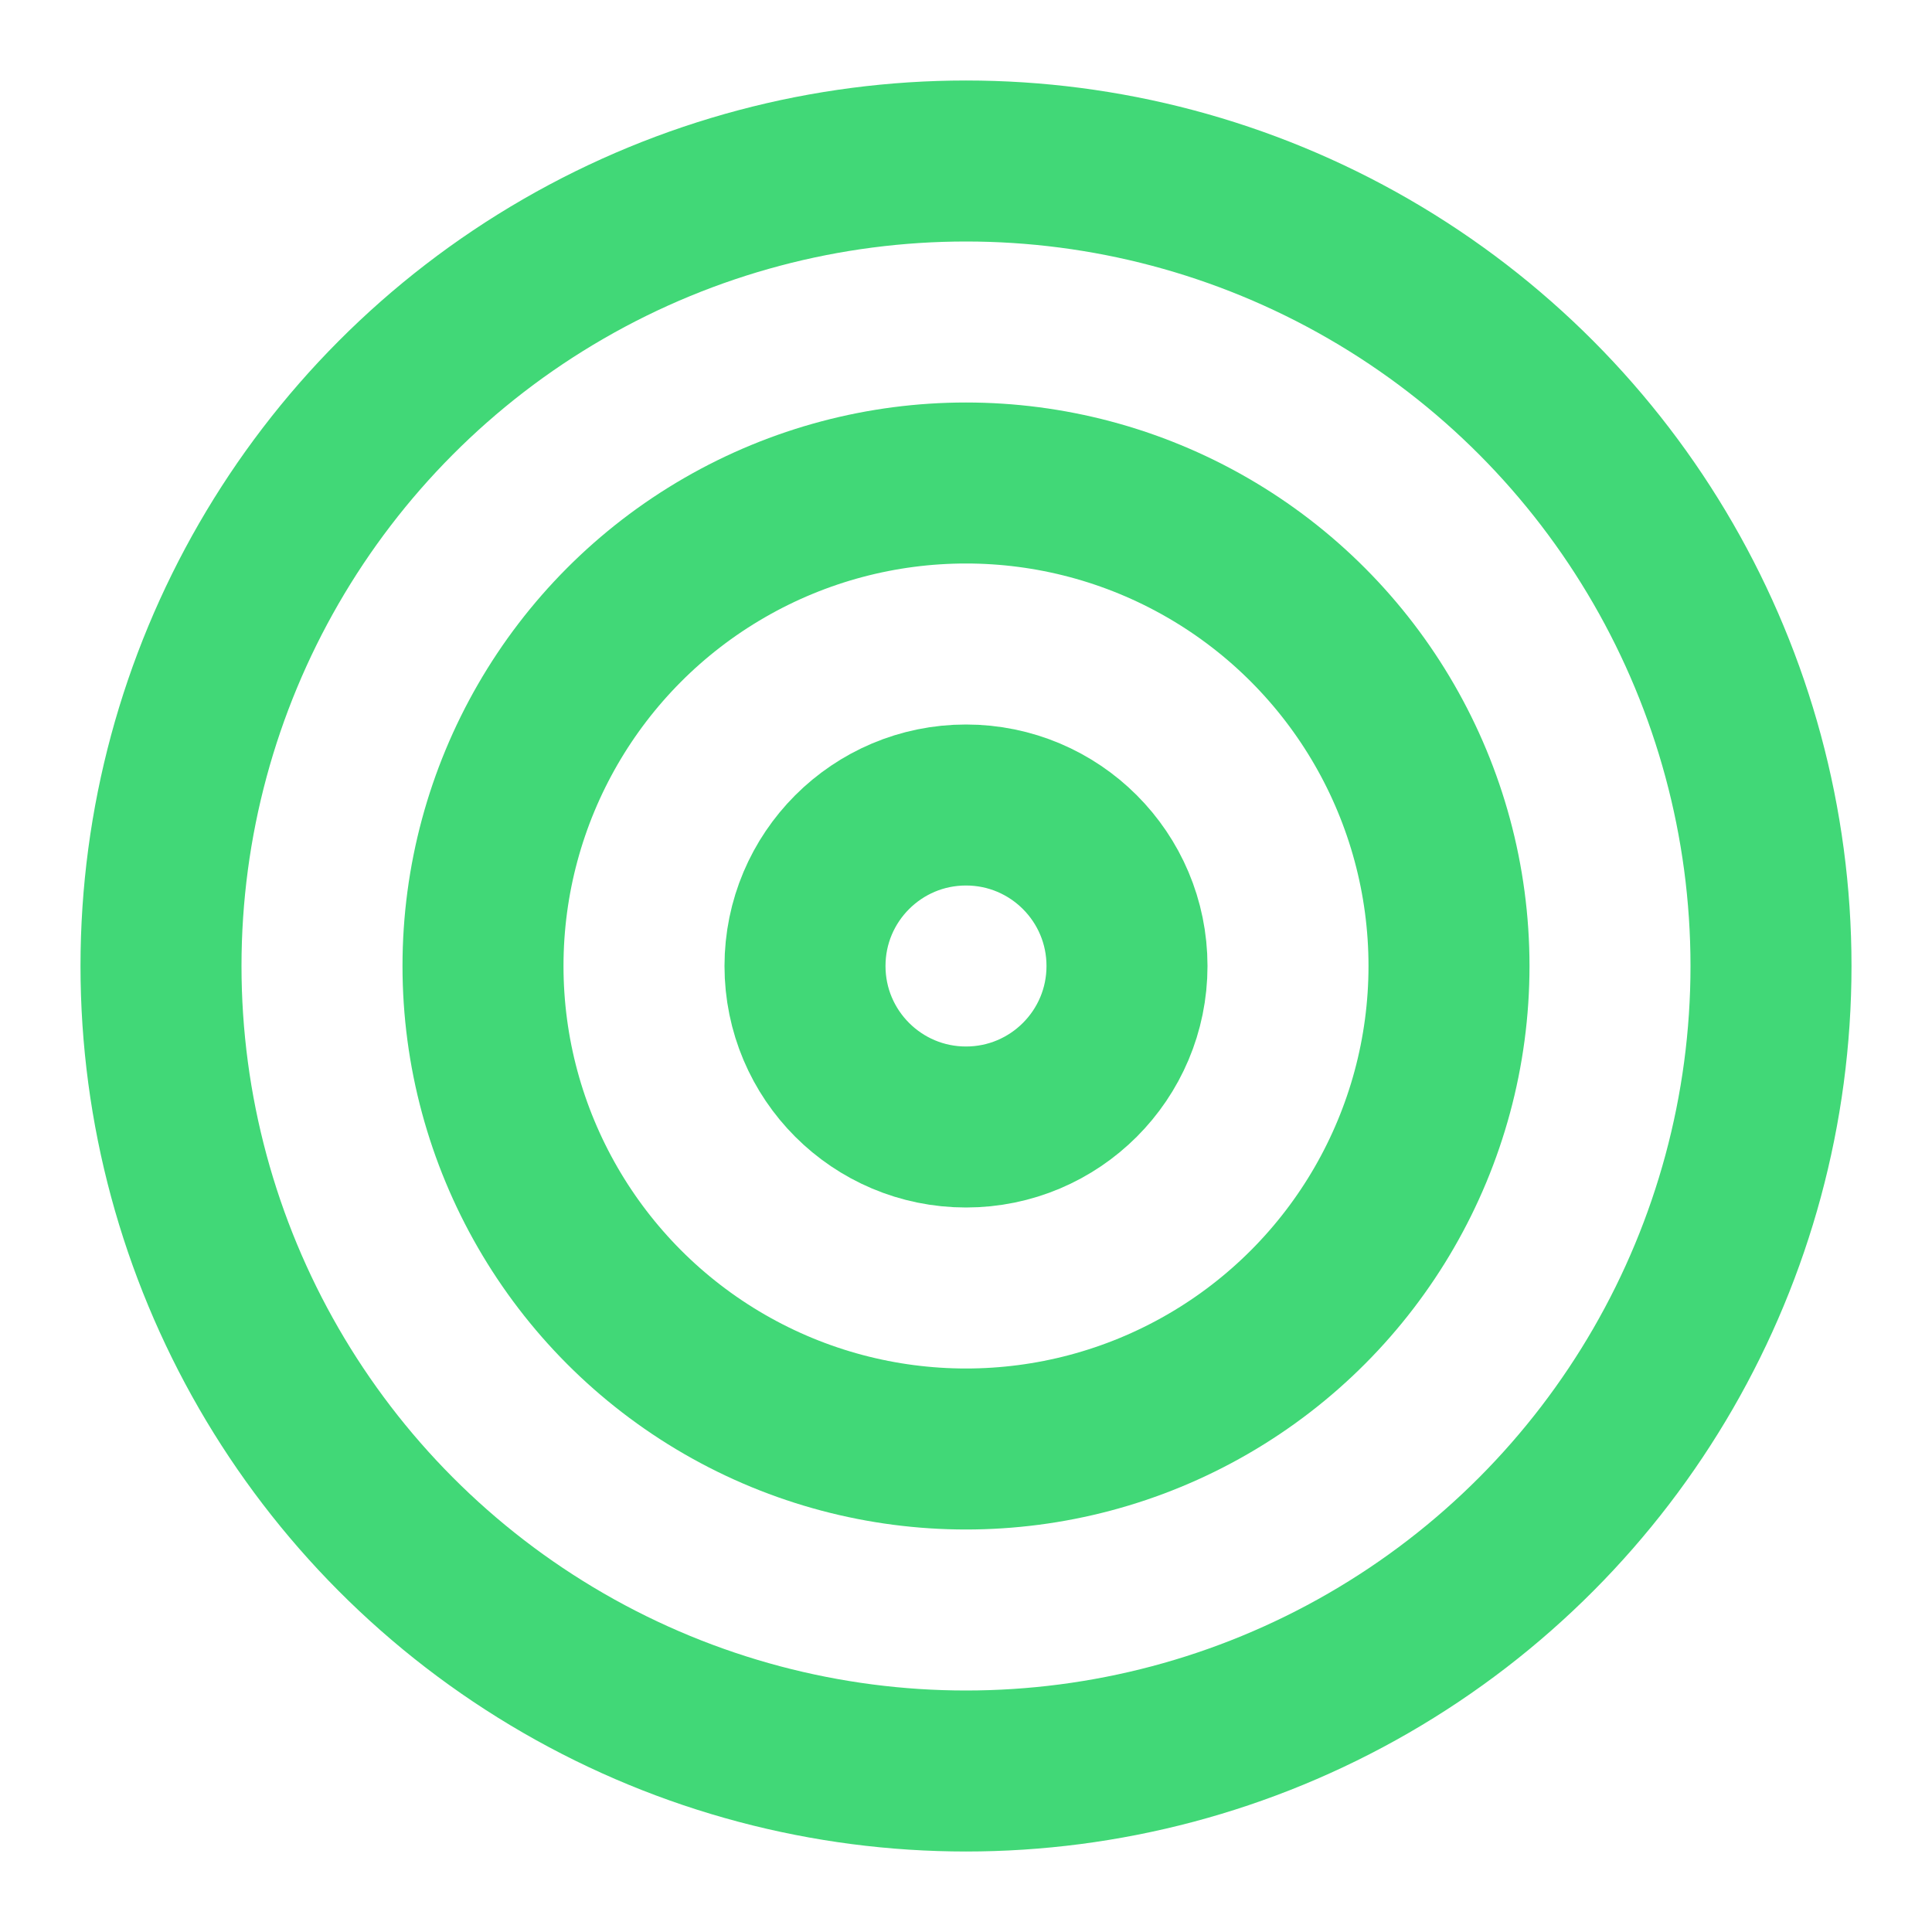
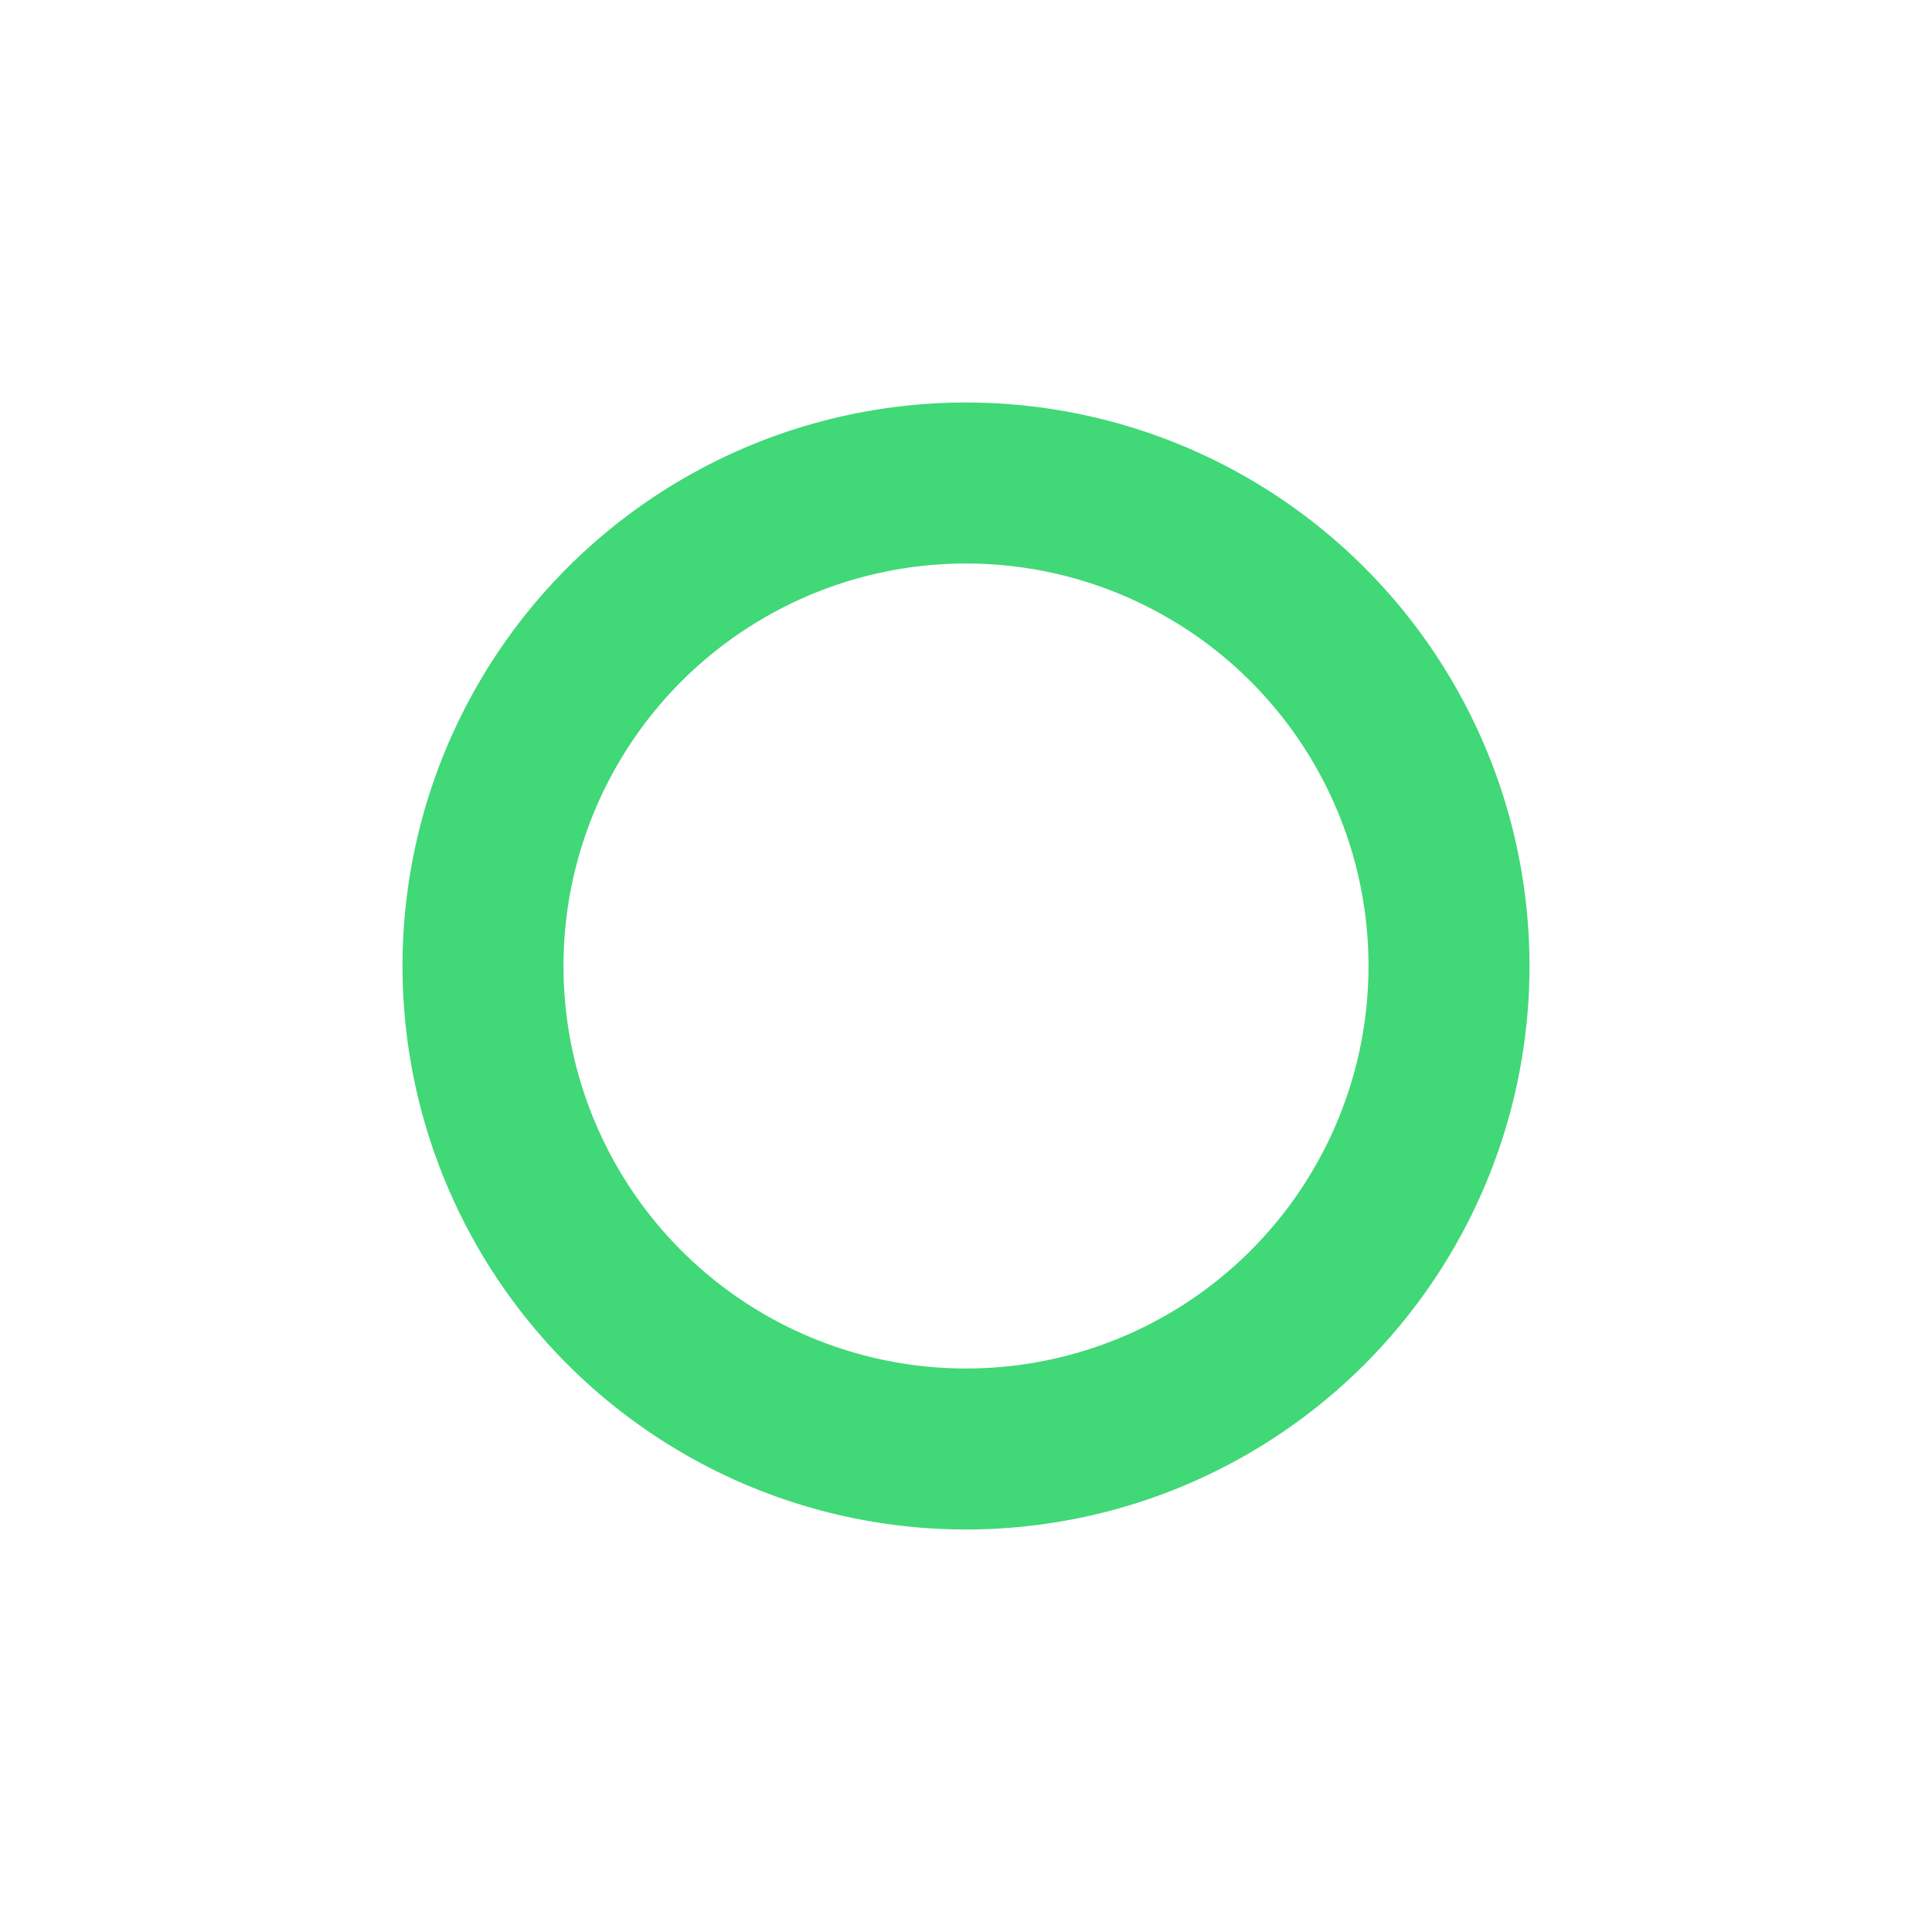
<svg xmlns="http://www.w3.org/2000/svg" width="56" height="56" viewBox="0 0 24 24" fill="none" stroke="#41d877" stroke-width="2" stroke-linecap="round" stroke-linejoin="round" class="feather feather-target">
-   <circle cx="12" cy="12" r="10" />
  <circle cx="12" cy="12" r="6" />
-   <circle cx="12" cy="12" r="2" />
</svg>